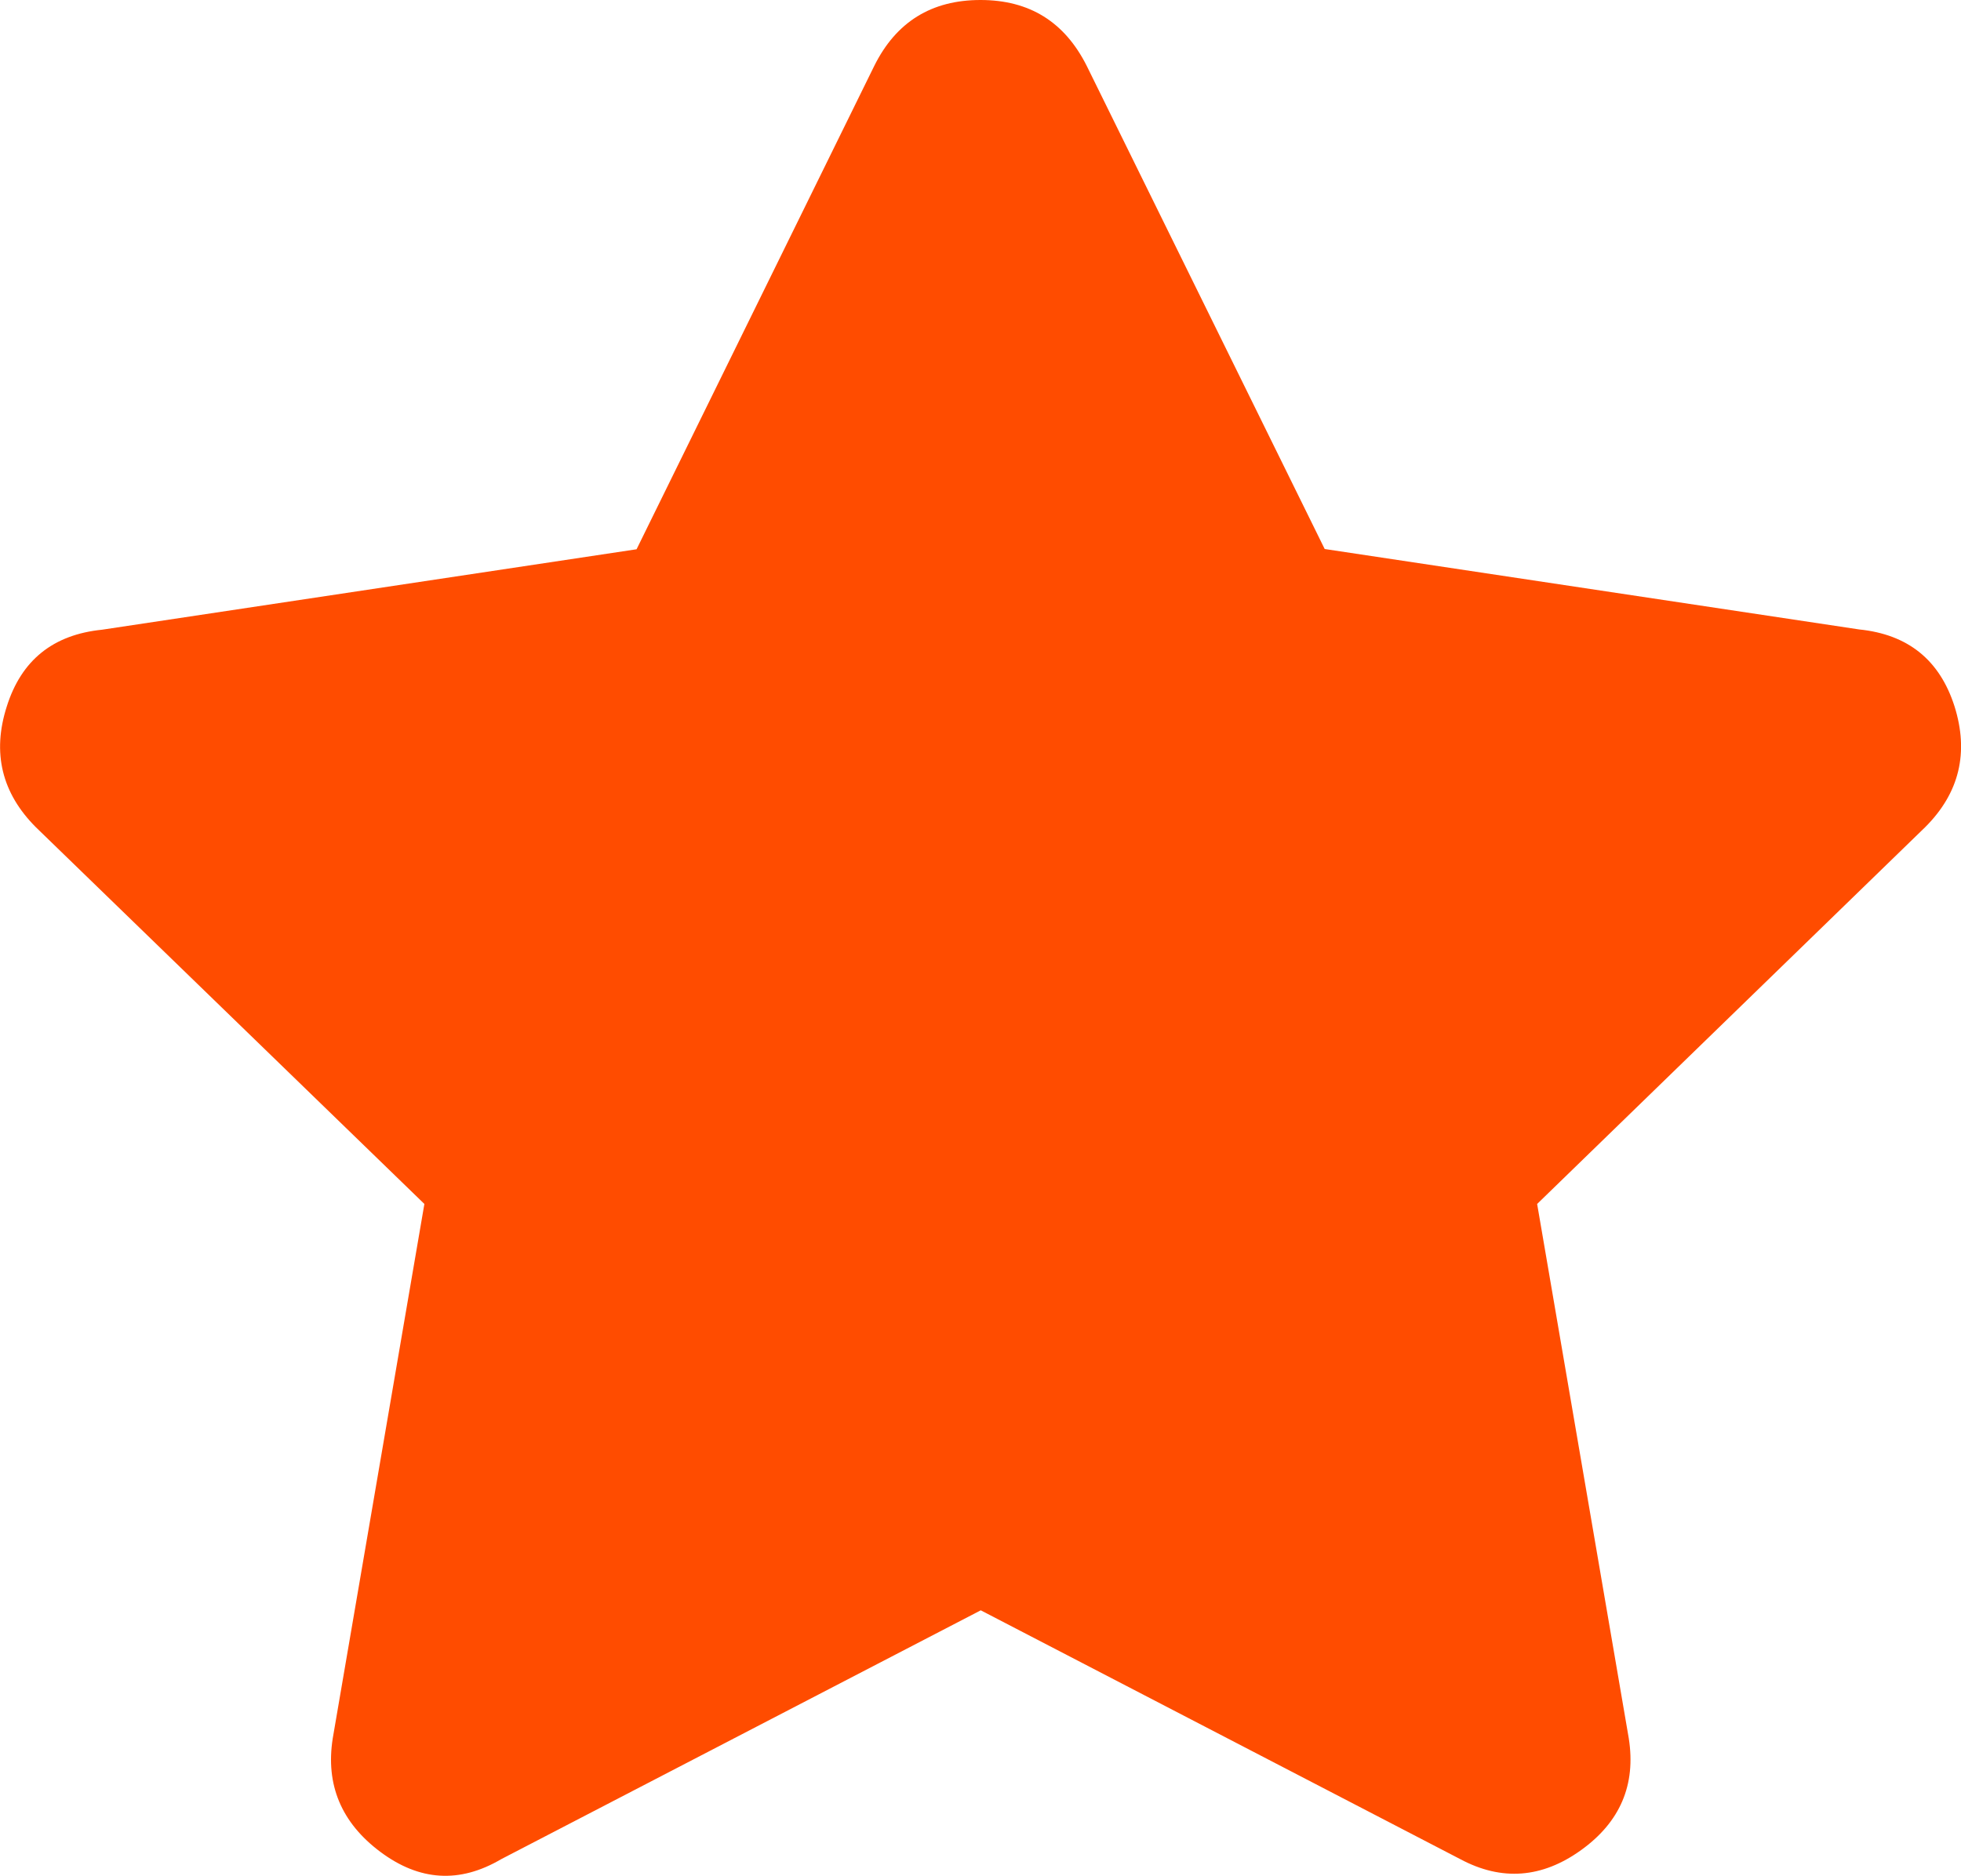
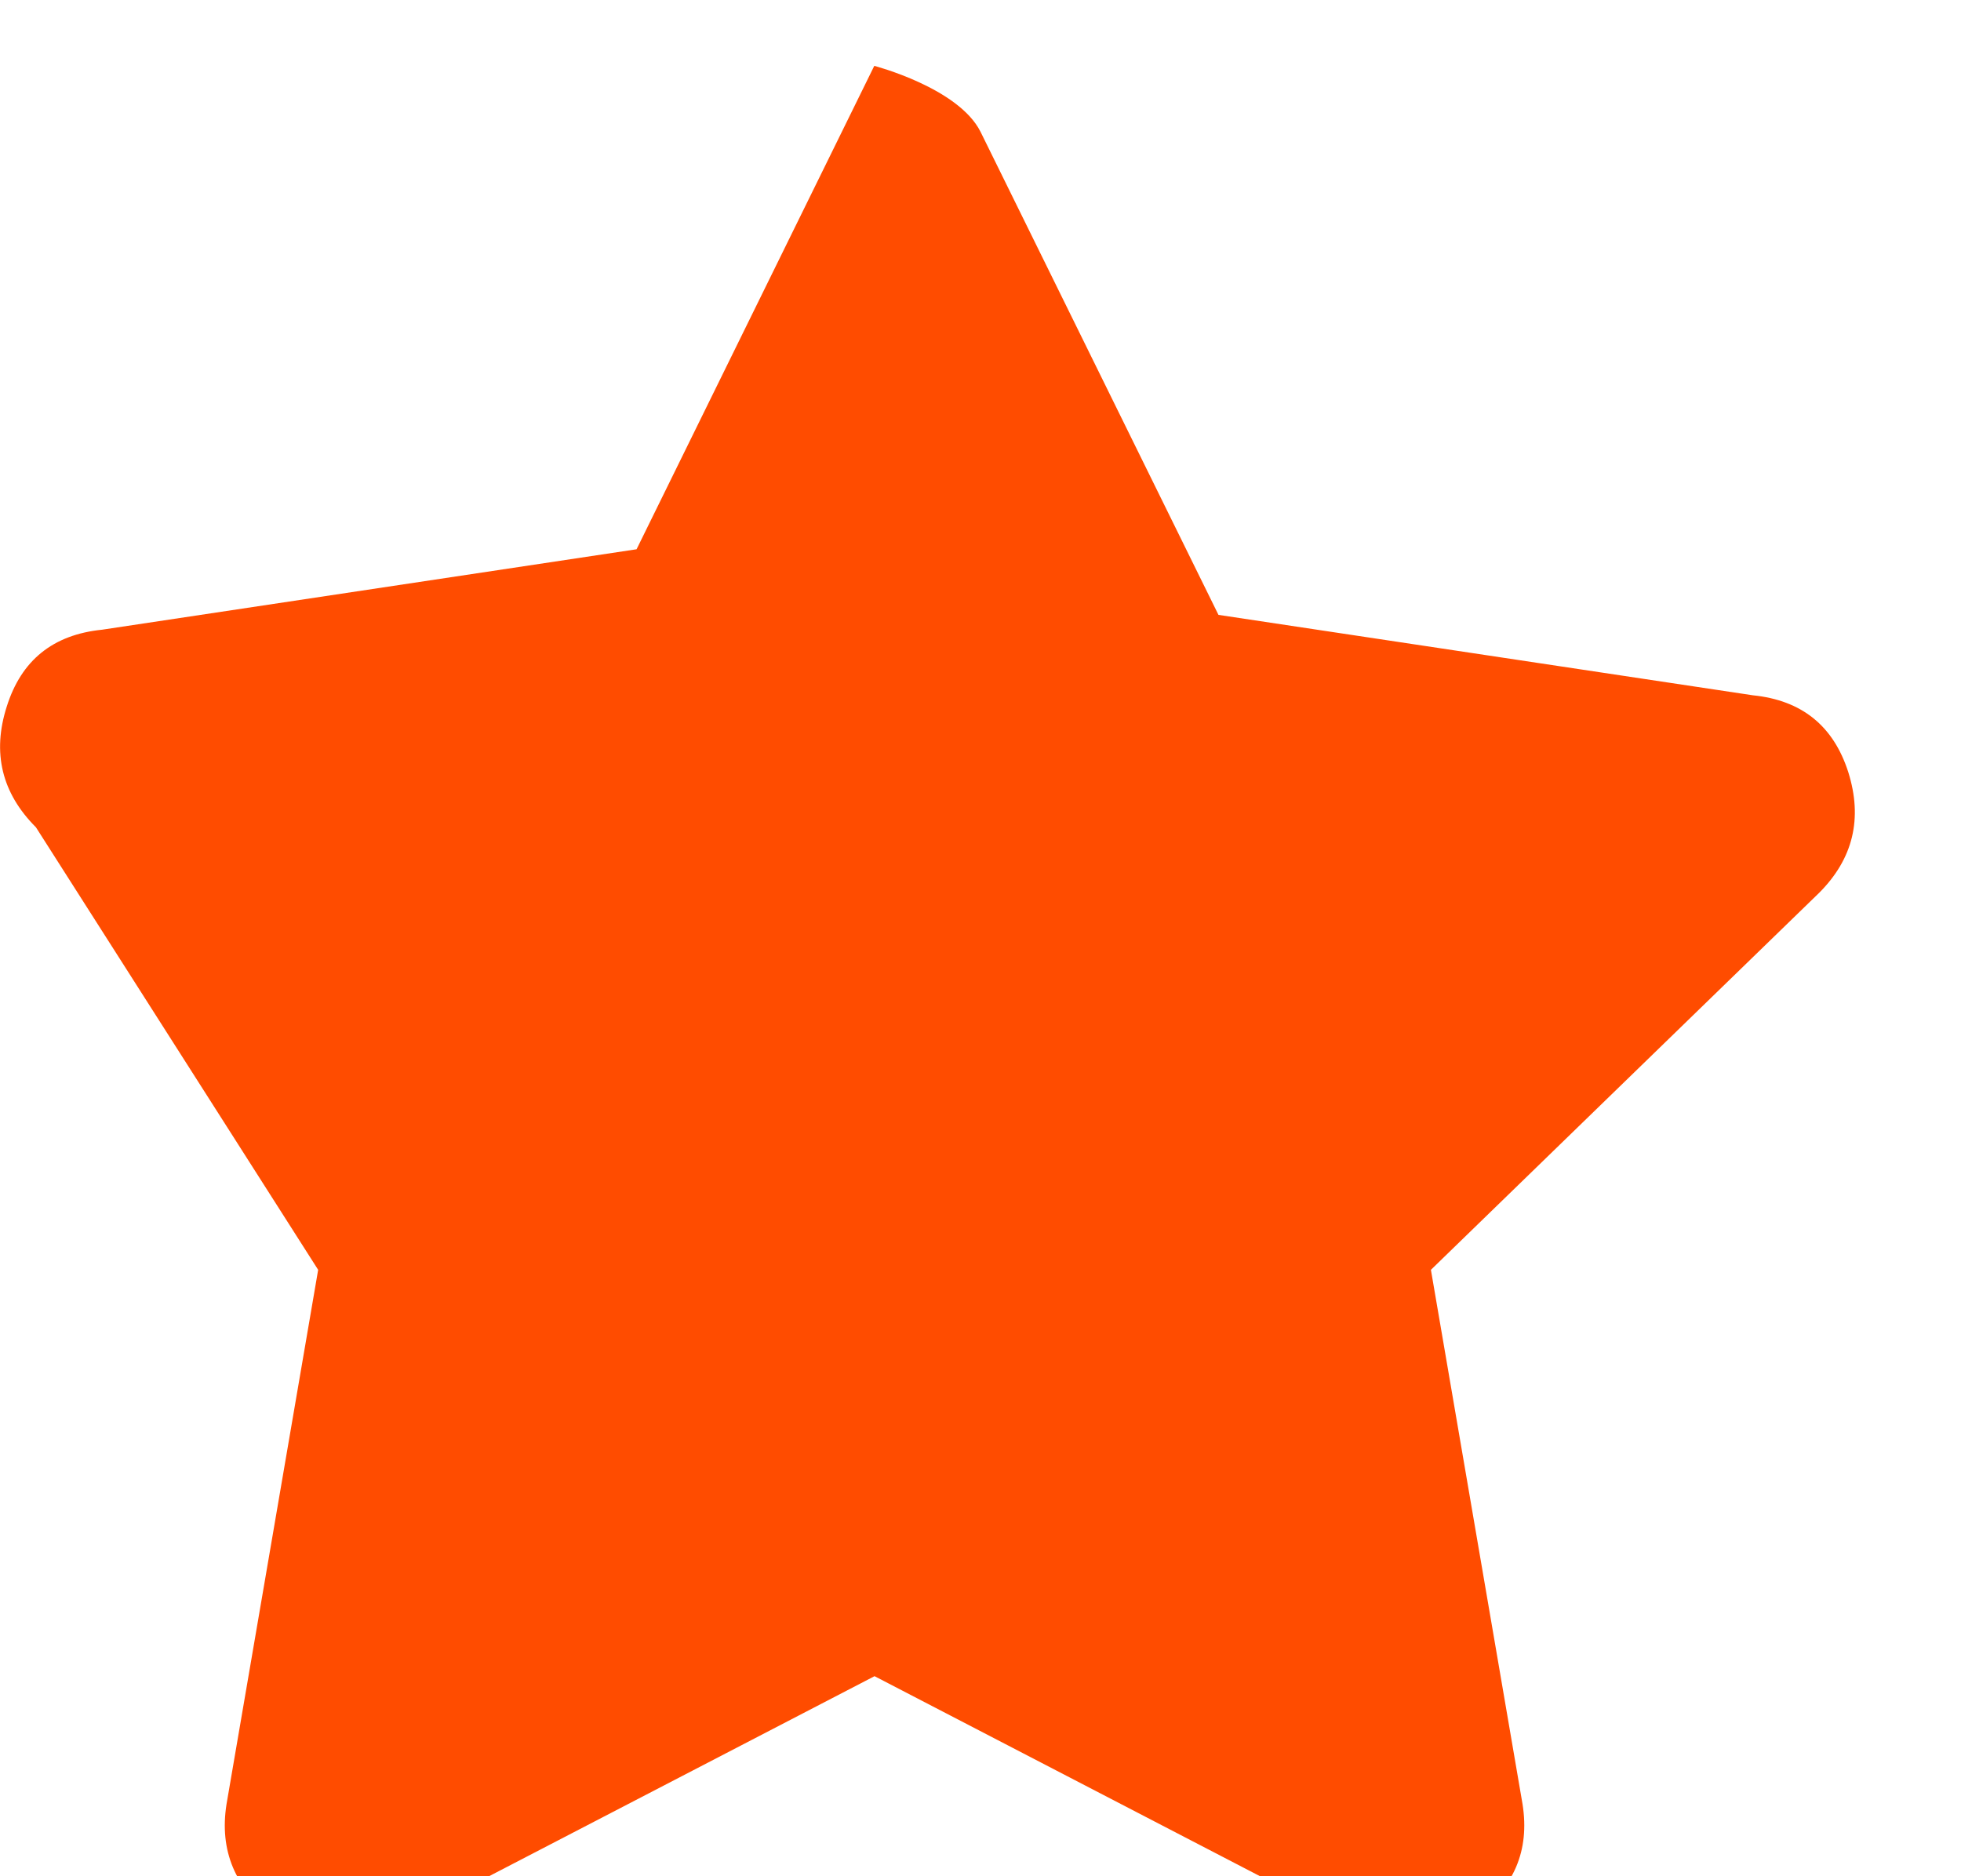
<svg xmlns="http://www.w3.org/2000/svg" id="uuid-9655e4f0-bba5-47b7-8562-b379dc62d45f" viewBox="0 0 75.32 72.08">
  <defs>
    <style>.uuid-34d2f120-f2cb-4b06-a01b-603e73ae3f1b{fill:#ff4c00;stroke-width:0px;}</style>
  </defs>
  <g id="uuid-e59dffb8-b4a2-4825-a339-42b38eee6761">
-     <path class="uuid-34d2f120-f2cb-4b06-a01b-603e73ae3f1b" d="M33.58,2.53c.84-1.69,2.2-2.53,4.08-2.53s3.23.84,4.08,2.53l9.14,18.56,20.53,3.09c1.87.19,3.09,1.17,3.66,2.95.56,1.78.19,3.33-1.12,4.64l-14.91,14.48,3.52,20.53c.28,1.78-.33,3.21-1.83,4.29-1.5,1.08-3.05,1.2-4.64.35l-18.42-9.56-18.42,9.56c-1.6.94-3.14.84-4.64-.28-1.5-1.12-2.11-2.58-1.83-4.36l3.52-20.53L1.38,31.78c-1.31-1.31-1.69-2.86-1.12-4.64.56-1.78,1.78-2.76,3.66-2.95l20.53-3.09L33.58,2.53Z" />
+     <path class="uuid-34d2f120-f2cb-4b06-a01b-603e73ae3f1b" d="M33.58,2.53s3.23.84,4.08,2.53l9.14,18.56,20.53,3.09c1.87.19,3.09,1.17,3.66,2.95.56,1.78.19,3.33-1.12,4.64l-14.91,14.48,3.52,20.53c.28,1.78-.33,3.21-1.83,4.29-1.5,1.08-3.05,1.2-4.64.35l-18.42-9.56-18.42,9.56c-1.6.94-3.14.84-4.64-.28-1.5-1.12-2.11-2.58-1.83-4.36l3.52-20.53L1.38,31.78c-1.31-1.31-1.69-2.86-1.12-4.64.56-1.78,1.78-2.76,3.66-2.95l20.53-3.09L33.58,2.53Z" />
  </g>
</svg>